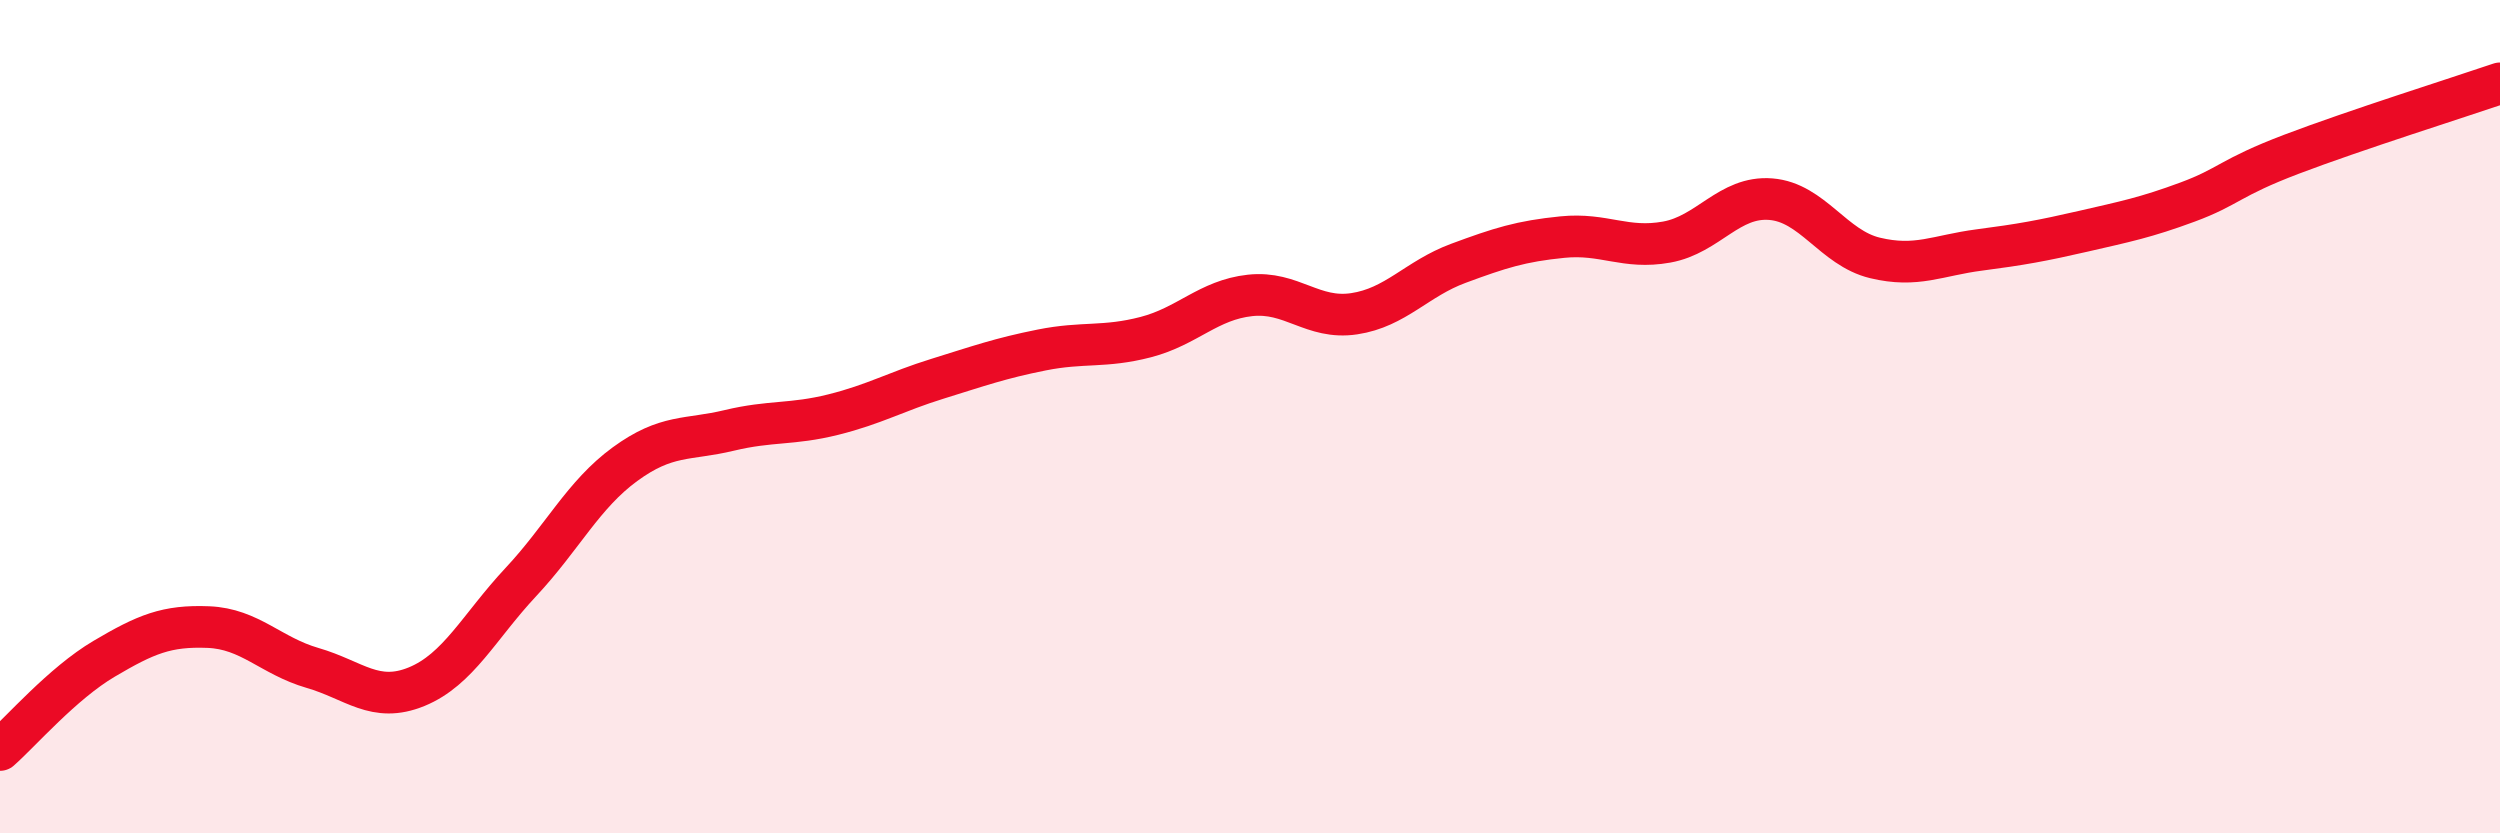
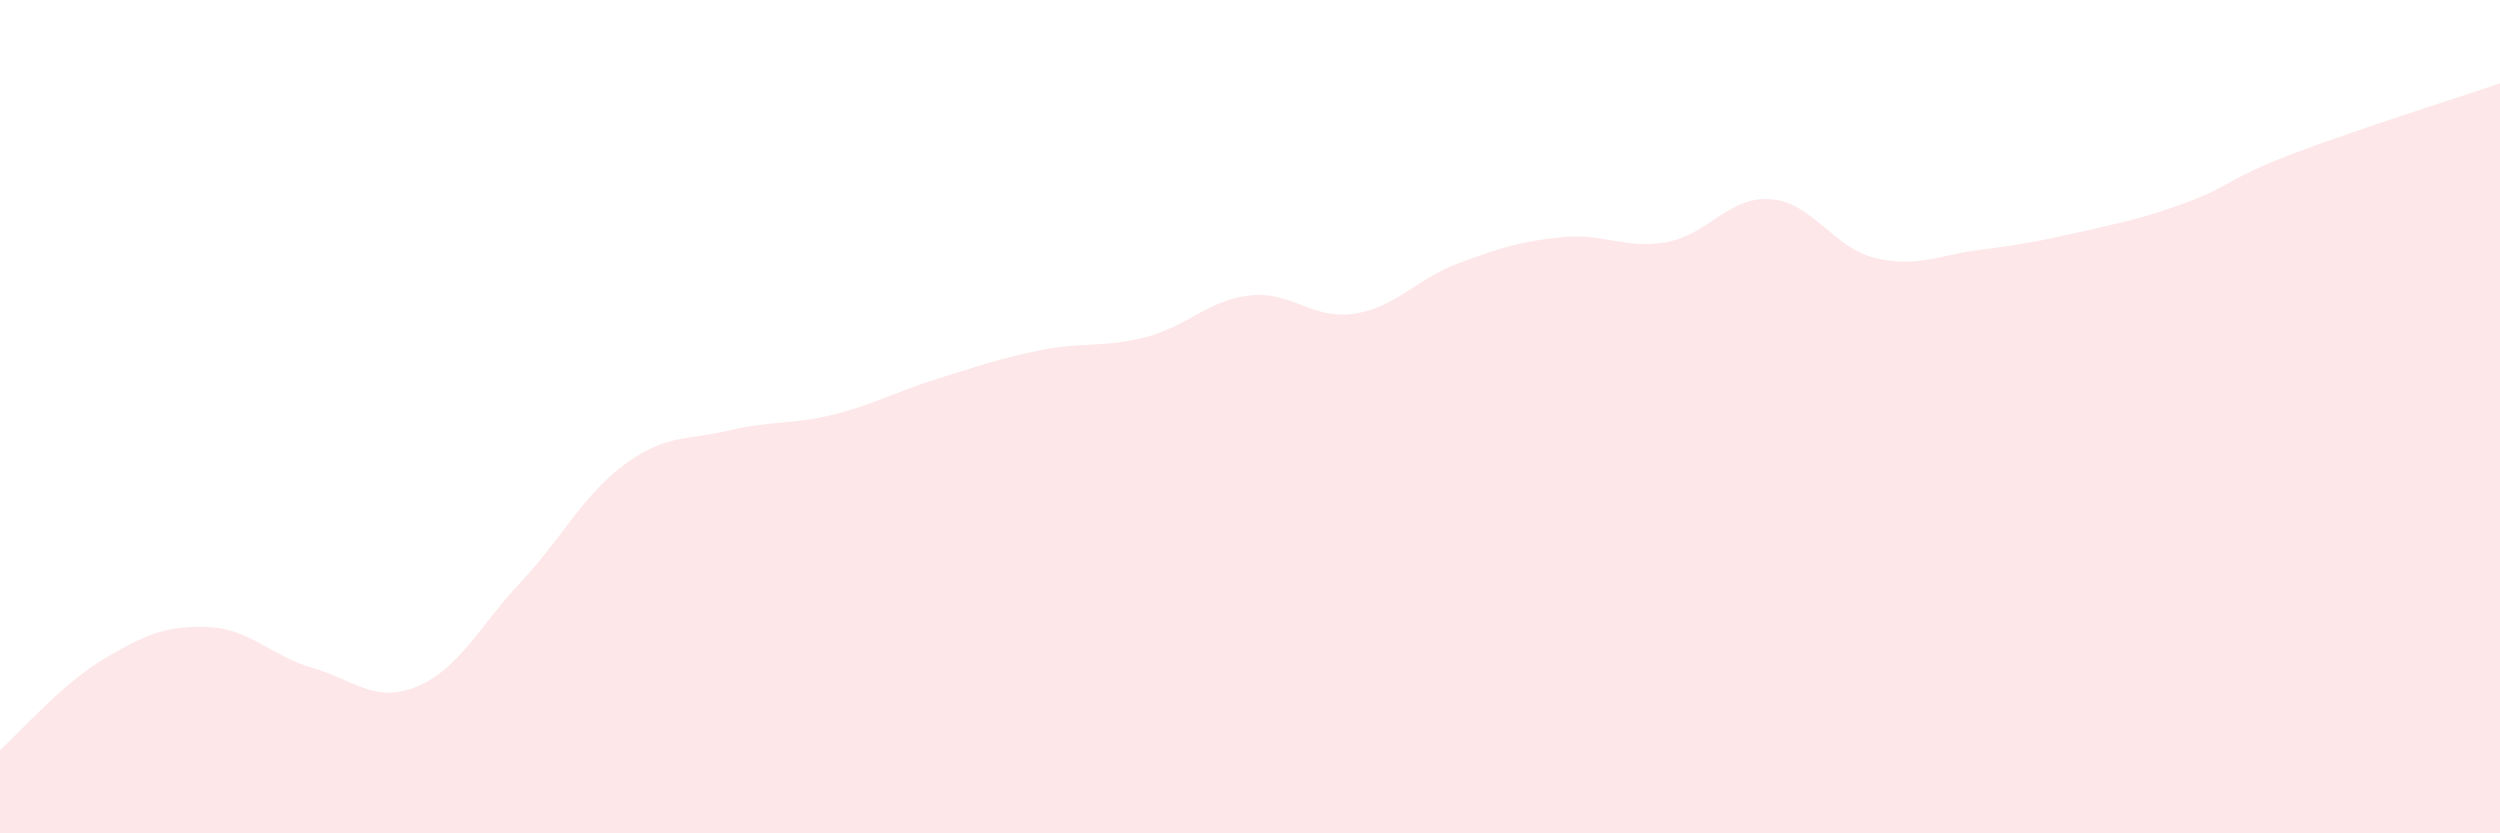
<svg xmlns="http://www.w3.org/2000/svg" width="60" height="20" viewBox="0 0 60 20">
  <path d="M 0,18 C 0.5,17.56 1.5,16.4 2.5,15.81 C 3.5,15.22 4,15.01 5,15.05 C 6,15.09 6.5,15.74 7.5,16.03 C 8.5,16.32 9,16.89 10,16.48 C 11,16.07 11.5,15.04 12.5,13.97 C 13.5,12.9 14,11.87 15,11.14 C 16,10.41 16.5,10.57 17.5,10.33 C 18.5,10.09 19,10.2 20,9.95 C 21,9.7 21.5,9.4 22.5,9.09 C 23.5,8.78 24,8.6 25,8.4 C 26,8.2 26.5,8.35 27.5,8.09 C 28.5,7.83 29,7.2 30,7.09 C 31,6.98 31.5,7.68 32.5,7.53 C 33.5,7.38 34,6.69 35,6.32 C 36,5.95 36.5,5.79 37.5,5.69 C 38.5,5.59 39,5.99 40,5.81 C 41,5.63 41.5,4.7 42.5,4.78 C 43.5,4.86 44,5.95 45,6.19 C 46,6.43 46.5,6.13 47.5,6 C 48.5,5.87 49,5.78 50,5.55 C 51,5.32 51.5,5.22 52.5,4.85 C 53.5,4.48 53.5,4.27 55,3.7 C 56.5,3.13 59,2.34 60,2L60 20L0 20Z" fill="#EB0A25" opacity="0.1" stroke-linecap="round" stroke-linejoin="round" />
-   <path d="M 0,18 C 0.5,17.56 1.5,16.4 2.5,15.81 C 3.5,15.22 4,15.01 5,15.05 C 6,15.09 6.5,15.74 7.5,16.03 C 8.5,16.32 9,16.89 10,16.48 C 11,16.07 11.5,15.04 12.5,13.97 C 13.5,12.9 14,11.87 15,11.14 C 16,10.41 16.5,10.57 17.5,10.33 C 18.5,10.09 19,10.2 20,9.95 C 21,9.7 21.5,9.4 22.5,9.09 C 23.5,8.78 24,8.6 25,8.4 C 26,8.2 26.5,8.35 27.5,8.09 C 28.5,7.83 29,7.2 30,7.09 C 31,6.98 31.5,7.68 32.5,7.53 C 33.5,7.38 34,6.69 35,6.32 C 36,5.95 36.5,5.79 37.5,5.69 C 38.5,5.59 39,5.99 40,5.81 C 41,5.63 41.5,4.7 42.5,4.78 C 43.5,4.86 44,5.95 45,6.19 C 46,6.43 46.5,6.13 47.5,6 C 48.5,5.87 49,5.78 50,5.55 C 51,5.32 51.5,5.22 52.5,4.85 C 53.5,4.48 53.5,4.27 55,3.7 C 56.5,3.13 59,2.34 60,2" stroke="#EB0A25" stroke-width="1" fill="none" stroke-linecap="round" stroke-linejoin="round" />
</svg>